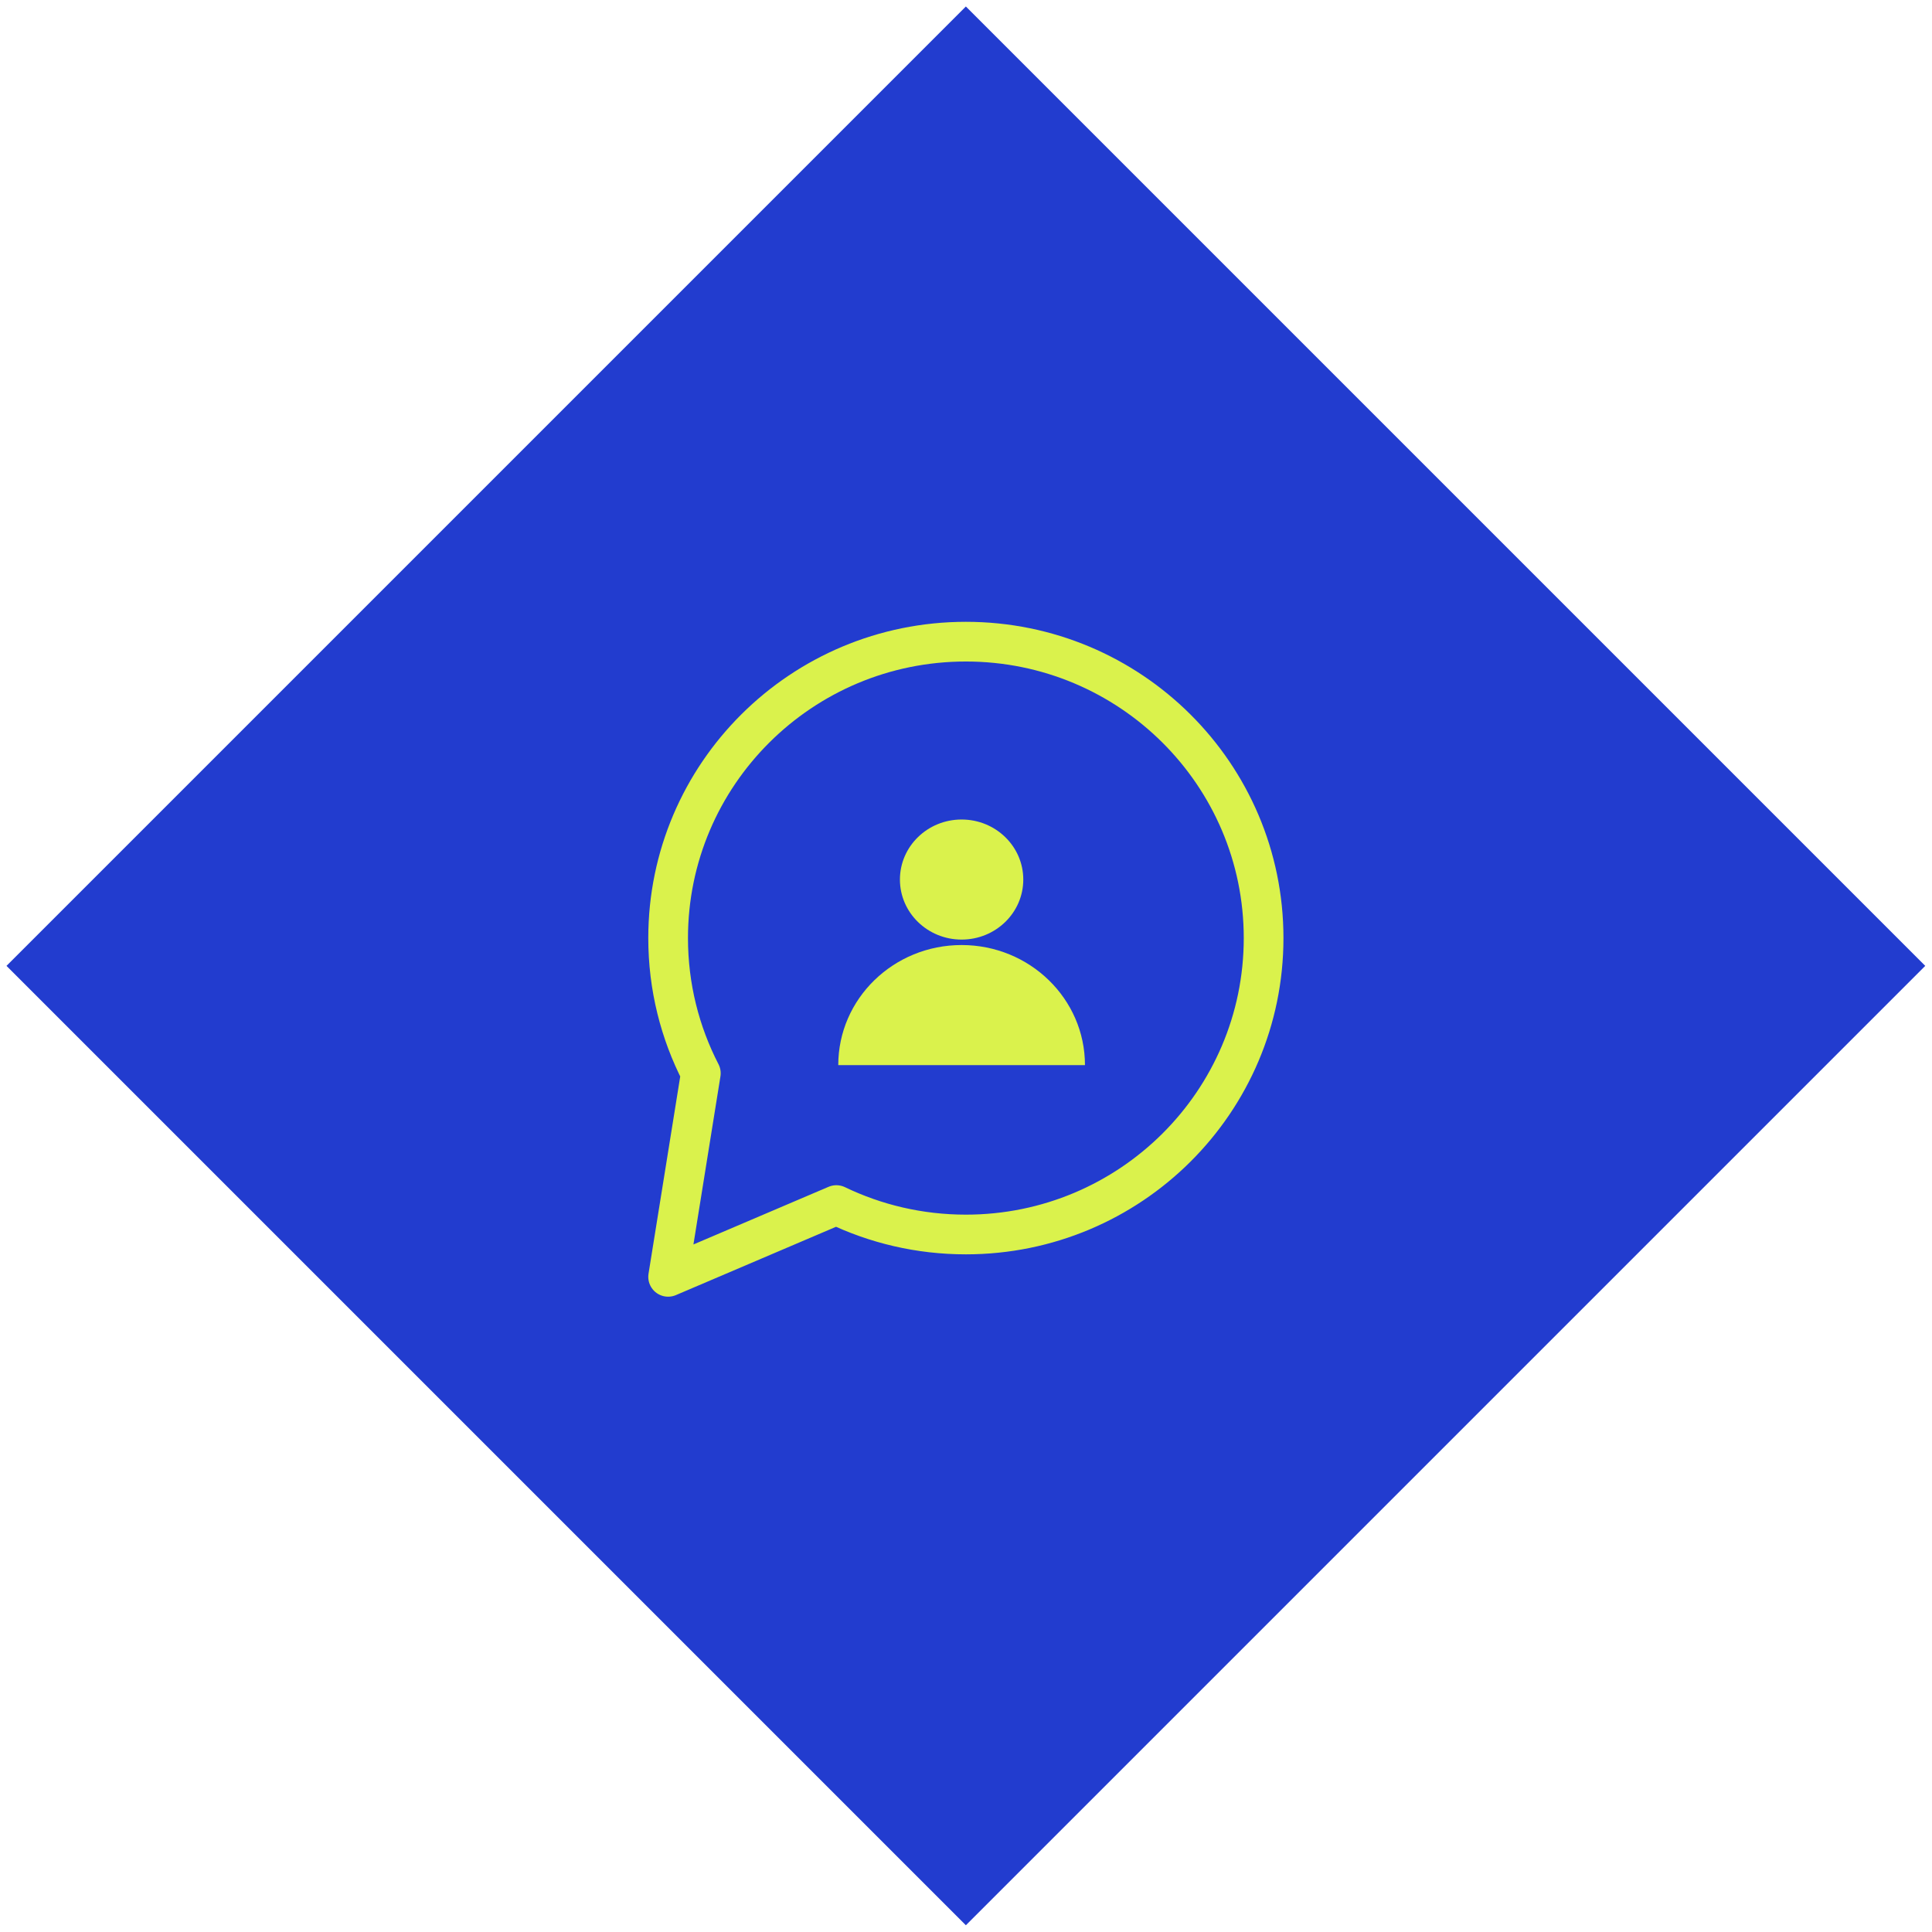
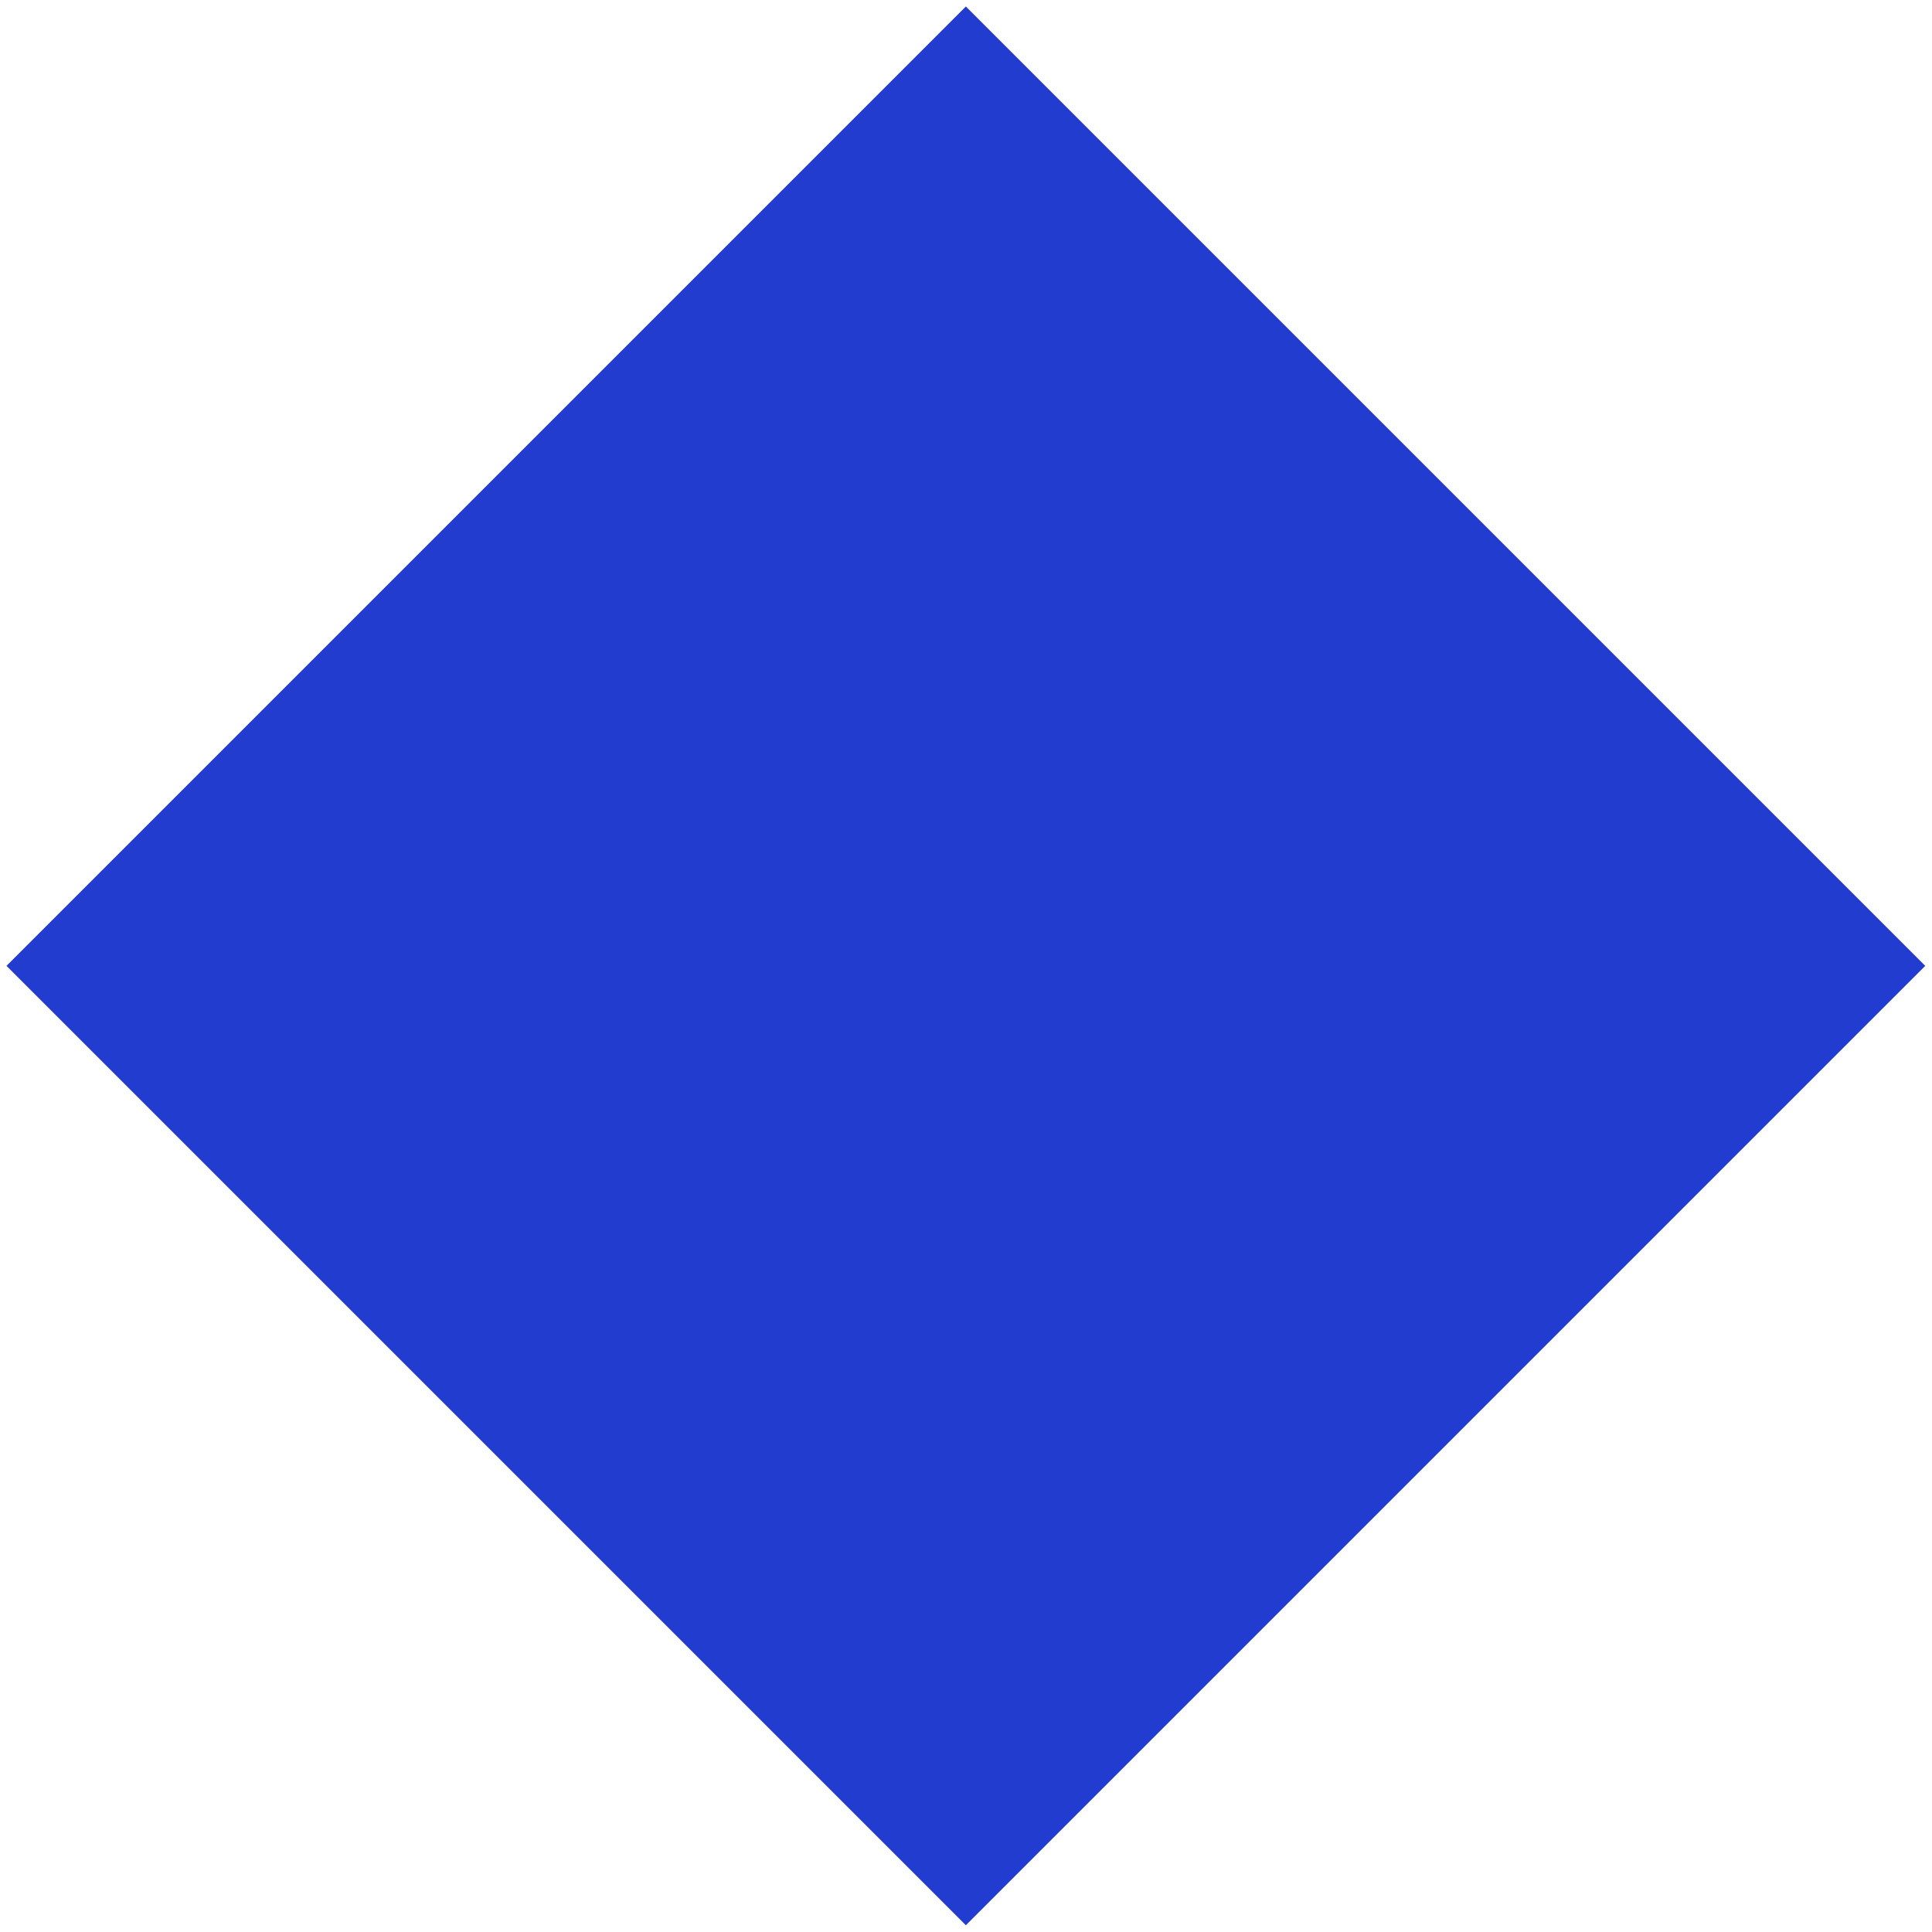
<svg xmlns="http://www.w3.org/2000/svg" width="146px" height="146px" viewBox="0 0 146 146" version="1.1">
  <title>Group 9</title>
  <g id="UI" stroke="none" stroke-width="1" fill="none" fill-rule="evenodd">
    <g id="Contact---UI" transform="translate(-436, -522)">
      <g id="Group-44" transform="translate(375, 461)">
        <g id="Group-9" transform="translate(61.49, 61.49)">
          <polygon id="Fill-668" fill="#223CCF" transform="translate(72.5, 72.5) rotate(-315) translate(-72.5, -72.5) " points="21.235 123.765 123.765 123.765 123.765 21.235 21.235 21.235" />
          <g id="globe" transform="translate(50, 48)">
-             <path d="M22.5,0 C34.926,0 45,10.029 45,22.4 C45,34.771 34.926,44.8 22.5,44.8 C18.993,44.8 15.672,44.001 12.714,42.576 L0,48 L2.472,32.617 C0.892,29.554 0,26.081 0,22.4 C0,10.029 10.074,0 22.5,0 Z" id="Combined-Shape" stroke="#DAF24C" stroke-width="3" stroke-linecap="round" stroke-linejoin="round" />
            <g id="Group-7" transform="translate(12.857, 13.44)" fill="#DAF24C">
-               <ellipse id="Oval" cx="9.321" cy="4.537" rx="4.661" ry="4.537" />
-               <path d="M18.643,18.56 C18.643,13.549 14.47,9.486 9.321,9.486 C4.173,9.486 0,13.549 0,18.56 L18.643,18.56 Z" id="Oval-Copy" />
-             </g>
+               </g>
          </g>
        </g>
      </g>
    </g>
  </g>
</svg>